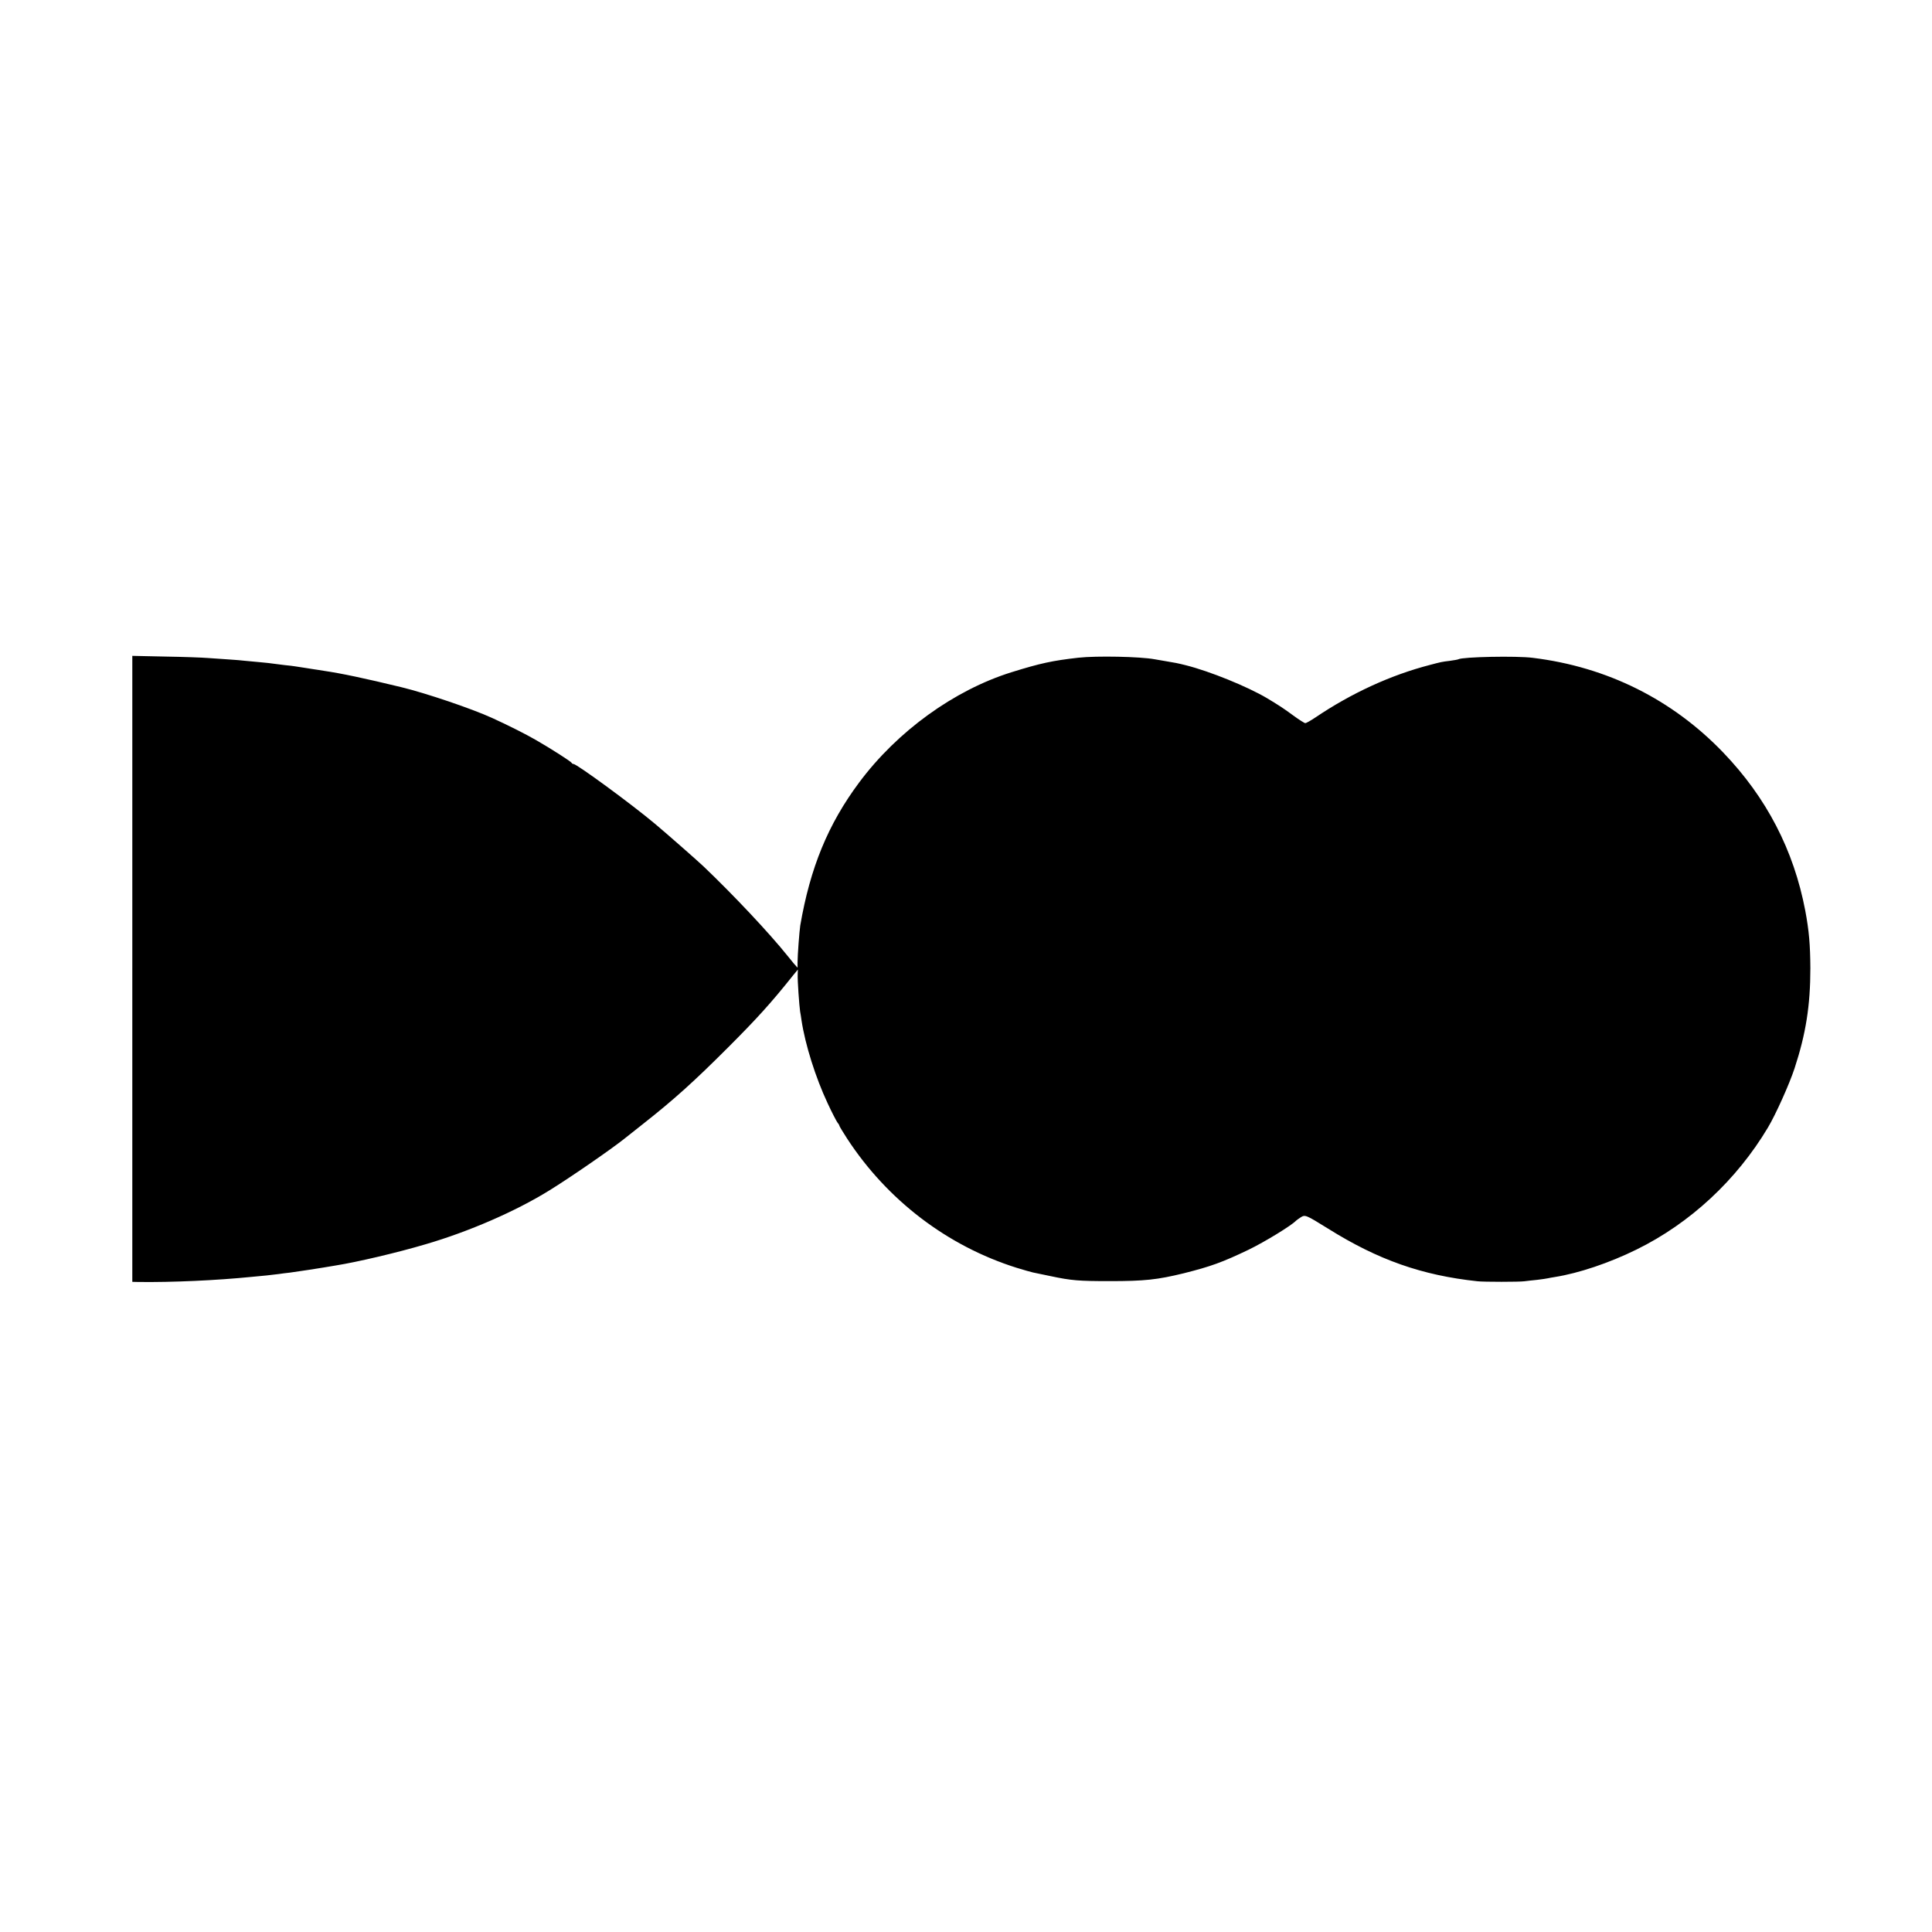
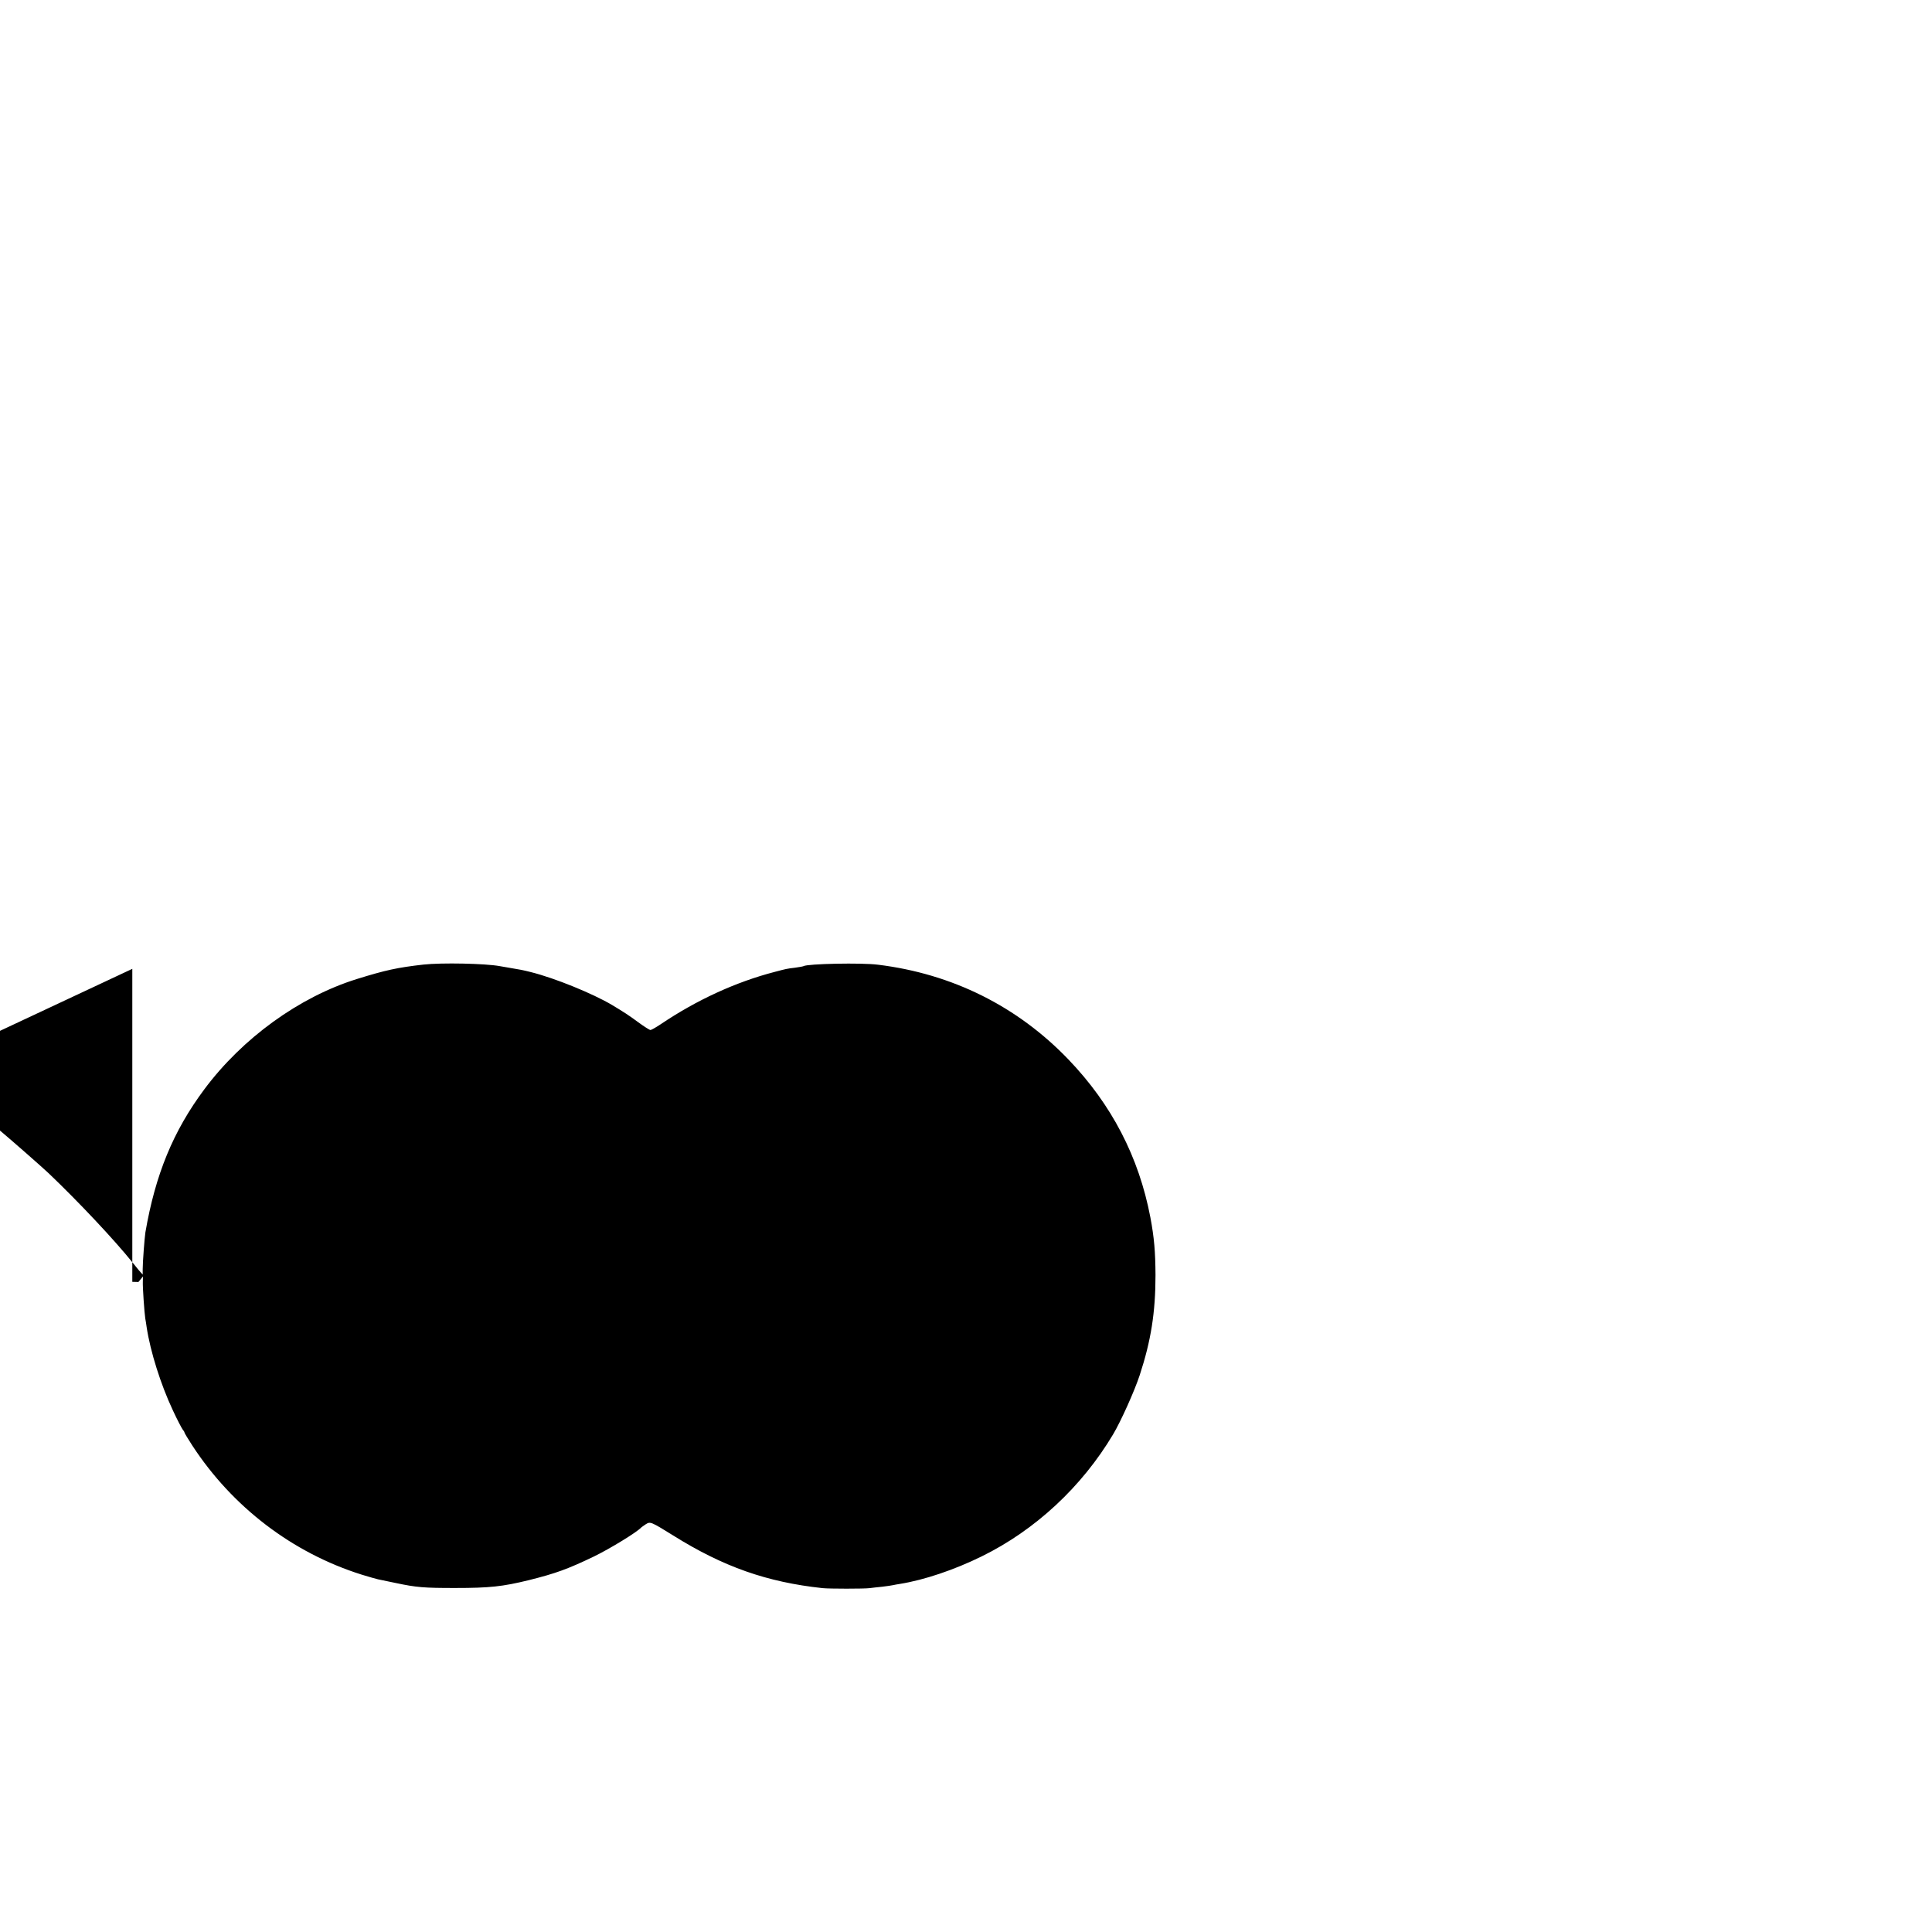
<svg xmlns="http://www.w3.org/2000/svg" version="1.0" width="1358pt" height="1358pt" viewBox="0 0 1358 1358" preserveAspectRatio="xMidYMid meet">
  <g transform="translate(0,1358) scale(0.1,-0.1)" fill="#000000" stroke="none">
-     <path d="M930 6770 l0 -2200 43 -1 c239 -3 547 11 797 36 25 2 72 7 105 10 33 4 71 8 85 10 14 2 49 7 79 10 30 4 63 9 75 11 11 2 38 6 61 9 22 3 65 10 95 15 30 5 71 12 90 15 151 24 432 90 631 149 305 89 634 232 871 379 149 92 434 289 528 364 8 7 65 51 125 99 220 173 361 300 600 539 205 205 304 314 461 511 l32 39 -1 -35 c-2 -39 11 -221 17 -260 3 -14 7 -42 10 -63 26 -171 99 -402 183 -581 31 -67 63 -128 70 -137 7 -8 13 -18 13 -22 0 -3 25 -45 55 -91 282 -432 704 -754 1190 -907 49 -15 101 -30 115 -33 14 -3 70 -14 125 -26 146 -31 199 -35 415 -35 246 0 335 10 520 55 191 48 271 77 457 166 113 55 300 169 333 204 3 3 17 13 32 23 32 20 35 19 193 -79 352 -220 659 -328 1050 -370 44 -5 295 -5 330 0 17 2 57 7 90 10 33 4 67 9 75 11 8 2 31 6 50 9 168 27 380 98 573 193 377 185 704 489 924 858 54 90 151 306 187 416 79 241 111 440 111 704 -1 164 -9 261 -36 405 -81 425 -272 793 -576 1110 -358 373 -816 602 -1338 666 -114 15 -496 7 -524 -10 -3 -2 -30 -7 -60 -11 -59 -7 -61 -8 -141 -29 -274 -71 -549 -197 -804 -369 -33 -22 -65 -40 -71 -40 -6 0 -44 24 -85 54 -69 51 -102 72 -185 122 -137 81 -402 189 -570 231 -60 15 -71 17 -155 31 -25 4 -53 9 -64 11 -102 19 -409 25 -536 11 -185 -21 -267 -39 -470 -102 -403 -126 -802 -414 -1071 -775 -219 -294 -344 -599 -414 -1005 -6 -39 -19 -209 -19 -259 l0 -38 -26 29 c-14 17 -34 41 -44 54 -128 160 -383 431 -592 630 -50 47 -254 226 -336 295 -165 139 -554 424 -577 424 -5 0 -11 3 -13 8 -4 9 -144 99 -252 161 -71 41 -196 104 -306 154 -142 65 -463 174 -640 217 -256 62 -421 97 -545 115 -22 4 -51 8 -64 10 -13 2 -45 7 -70 11 -25 4 -54 8 -65 10 -10 2 -44 6 -75 9 -31 4 -66 8 -79 10 -13 2 -53 7 -90 10 -37 3 -85 8 -107 10 -22 3 -76 7 -120 10 -44 3 -109 8 -145 10 -36 3 -170 8 -297 10 l-233 5 0 -2200z" />
+     <path d="M930 6770 l0 -2200 43 -1 l32 39 -1 -35 c-2 -39 11 -221 17 -260 3 -14 7 -42 10 -63 26 -171 99 -402 183 -581 31 -67 63 -128 70 -137 7 -8 13 -18 13 -22 0 -3 25 -45 55 -91 282 -432 704 -754 1190 -907 49 -15 101 -30 115 -33 14 -3 70 -14 125 -26 146 -31 199 -35 415 -35 246 0 335 10 520 55 191 48 271 77 457 166 113 55 300 169 333 204 3 3 17 13 32 23 32 20 35 19 193 -79 352 -220 659 -328 1050 -370 44 -5 295 -5 330 0 17 2 57 7 90 10 33 4 67 9 75 11 8 2 31 6 50 9 168 27 380 98 573 193 377 185 704 489 924 858 54 90 151 306 187 416 79 241 111 440 111 704 -1 164 -9 261 -36 405 -81 425 -272 793 -576 1110 -358 373 -816 602 -1338 666 -114 15 -496 7 -524 -10 -3 -2 -30 -7 -60 -11 -59 -7 -61 -8 -141 -29 -274 -71 -549 -197 -804 -369 -33 -22 -65 -40 -71 -40 -6 0 -44 24 -85 54 -69 51 -102 72 -185 122 -137 81 -402 189 -570 231 -60 15 -71 17 -155 31 -25 4 -53 9 -64 11 -102 19 -409 25 -536 11 -185 -21 -267 -39 -470 -102 -403 -126 -802 -414 -1071 -775 -219 -294 -344 -599 -414 -1005 -6 -39 -19 -209 -19 -259 l0 -38 -26 29 c-14 17 -34 41 -44 54 -128 160 -383 431 -592 630 -50 47 -254 226 -336 295 -165 139 -554 424 -577 424 -5 0 -11 3 -13 8 -4 9 -144 99 -252 161 -71 41 -196 104 -306 154 -142 65 -463 174 -640 217 -256 62 -421 97 -545 115 -22 4 -51 8 -64 10 -13 2 -45 7 -70 11 -25 4 -54 8 -65 10 -10 2 -44 6 -75 9 -31 4 -66 8 -79 10 -13 2 -53 7 -90 10 -37 3 -85 8 -107 10 -22 3 -76 7 -120 10 -44 3 -109 8 -145 10 -36 3 -170 8 -297 10 l-233 5 0 -2200z" />
  </g>
</svg>